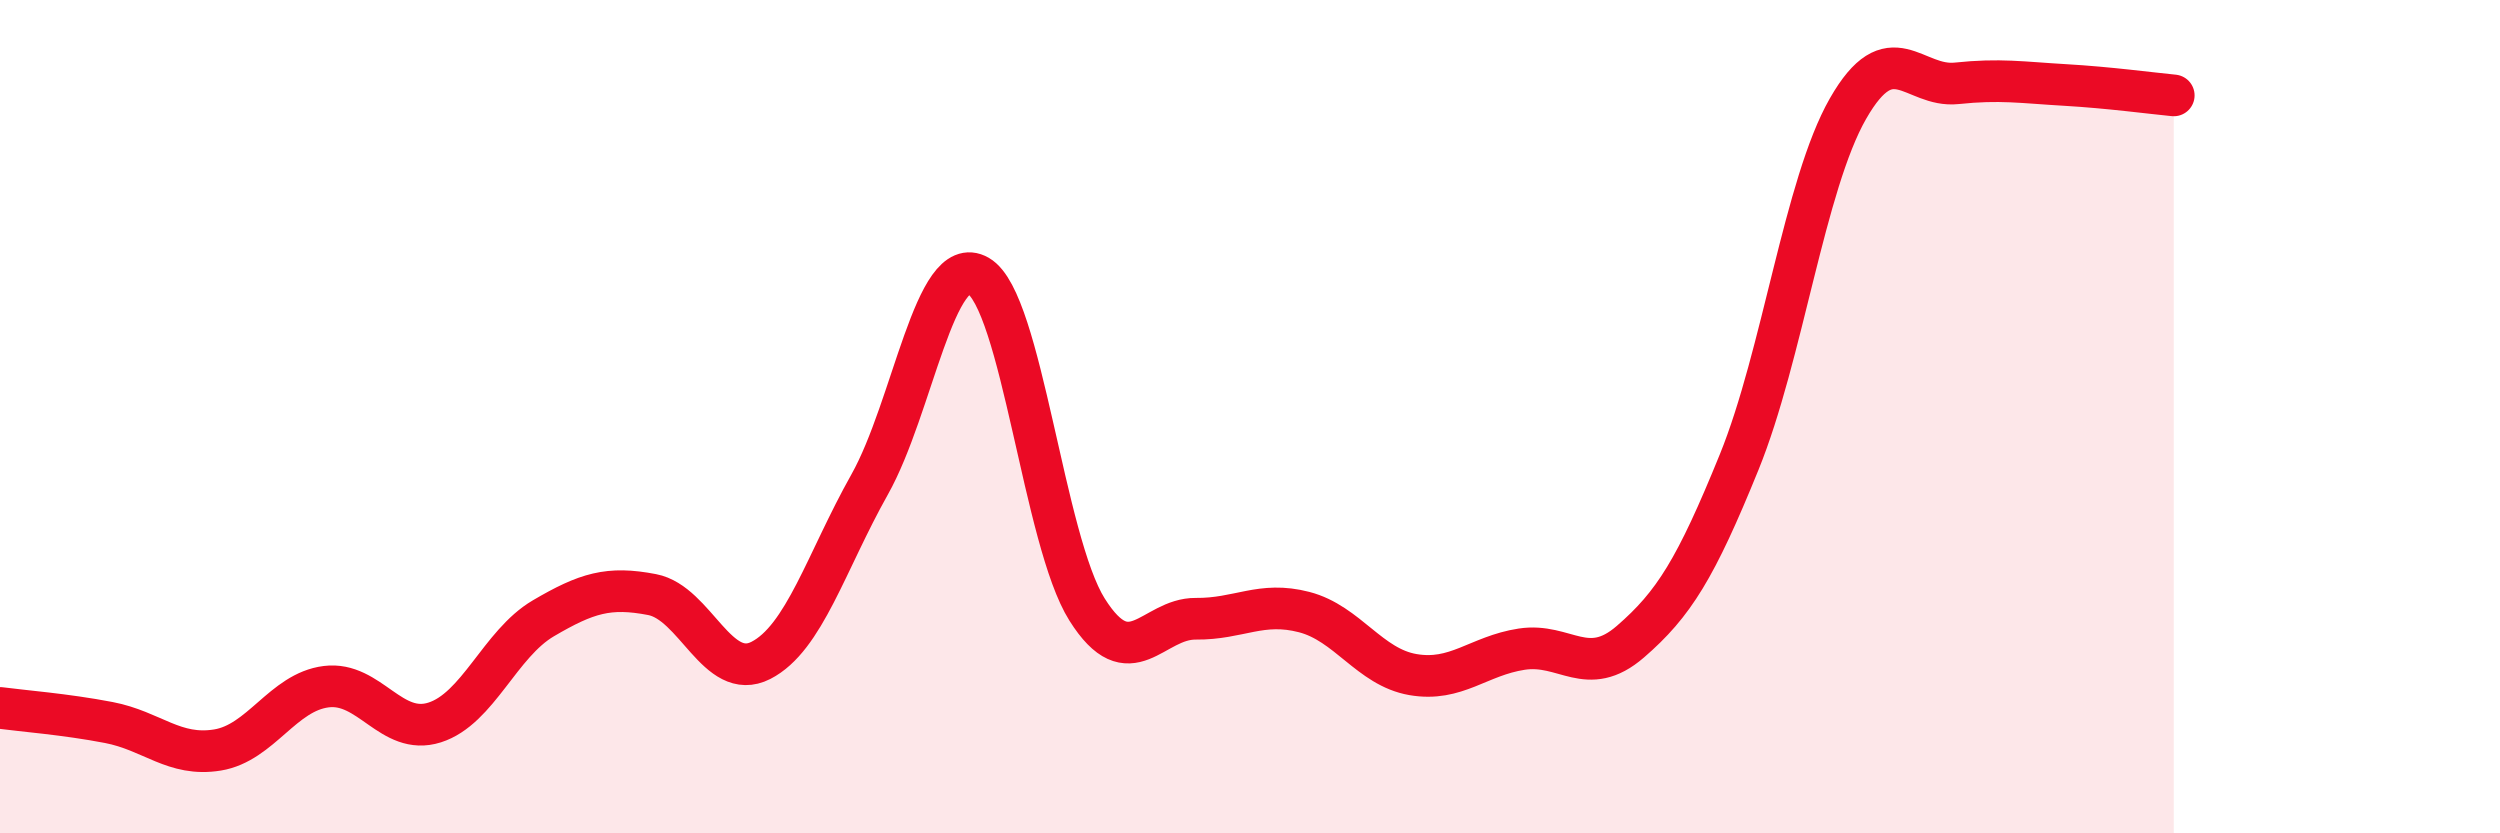
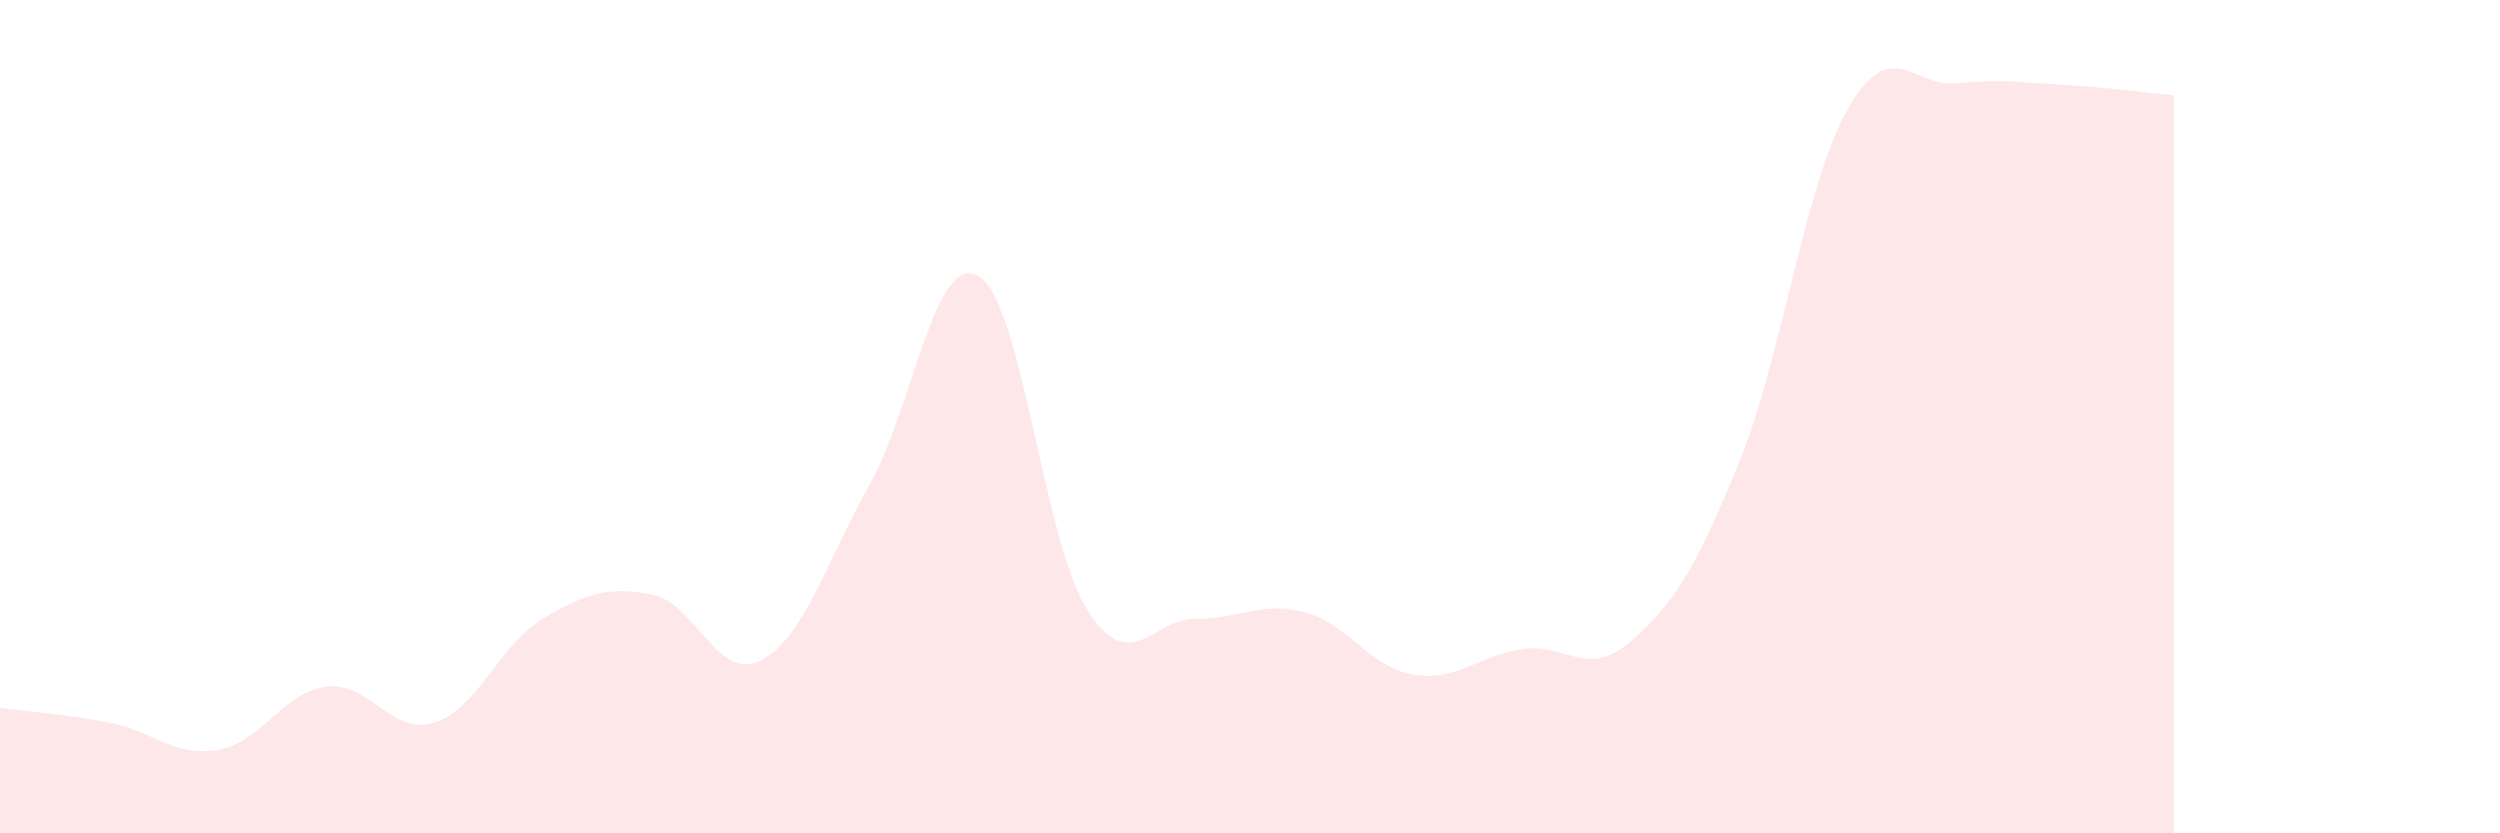
<svg xmlns="http://www.w3.org/2000/svg" width="60" height="20" viewBox="0 0 60 20">
  <path d="M 0,16.99 C 0.52,17.06 1.57,17.14 2.61,17.34 C 3.65,17.54 4.18,18.17 5.22,18 C 6.26,17.83 6.79,16.61 7.83,16.48 C 8.87,16.35 9.39,17.67 10.43,17.34 C 11.47,17.01 12,15.45 13.04,14.84 C 14.08,14.23 14.61,14.07 15.65,14.27 C 16.69,14.47 17.22,16.38 18.26,15.85 C 19.3,15.32 19.83,13.48 20.87,11.63 C 21.91,9.78 22.44,6.02 23.48,6.62 C 24.52,7.22 25.05,12.98 26.09,14.63 C 27.13,16.28 27.66,14.84 28.7,14.85 C 29.74,14.86 30.26,14.42 31.3,14.69 C 32.34,14.96 32.87,16.01 33.91,16.19 C 34.95,16.37 35.48,15.74 36.52,15.58 C 37.56,15.42 38.09,16.3 39.13,15.4 C 40.17,14.5 40.7,13.65 41.74,11.09 C 42.78,8.53 43.31,4.43 44.35,2.61 C 45.39,0.79 45.92,2.11 46.96,2 C 48,1.89 48.53,1.98 49.57,2.04 C 50.61,2.1 51.65,2.24 52.17,2.29L52.17 20L0 20Z" fill="#EB0A25" opacity="0.1" stroke-linecap="round" stroke-linejoin="round" />
-   <path d="M 0,16.99 C 0.52,17.06 1.57,17.14 2.61,17.34 C 3.65,17.54 4.18,18.17 5.22,18 C 6.26,17.83 6.79,16.61 7.83,16.48 C 8.87,16.35 9.39,17.67 10.43,17.34 C 11.47,17.01 12,15.45 13.04,14.84 C 14.08,14.23 14.61,14.07 15.65,14.27 C 16.69,14.47 17.22,16.38 18.26,15.85 C 19.3,15.32 19.83,13.48 20.87,11.63 C 21.91,9.78 22.44,6.02 23.48,6.62 C 24.52,7.22 25.05,12.98 26.09,14.63 C 27.13,16.28 27.66,14.84 28.7,14.85 C 29.74,14.86 30.26,14.42 31.3,14.69 C 32.34,14.96 32.87,16.01 33.91,16.19 C 34.95,16.37 35.48,15.74 36.52,15.58 C 37.56,15.42 38.09,16.3 39.13,15.4 C 40.17,14.5 40.7,13.65 41.74,11.09 C 42.78,8.53 43.31,4.43 44.35,2.61 C 45.39,0.79 45.92,2.11 46.96,2 C 48,1.89 48.53,1.98 49.57,2.04 C 50.61,2.1 51.65,2.24 52.17,2.29" stroke="#EB0A25" stroke-width="1" fill="none" stroke-linecap="round" stroke-linejoin="round" />
</svg>